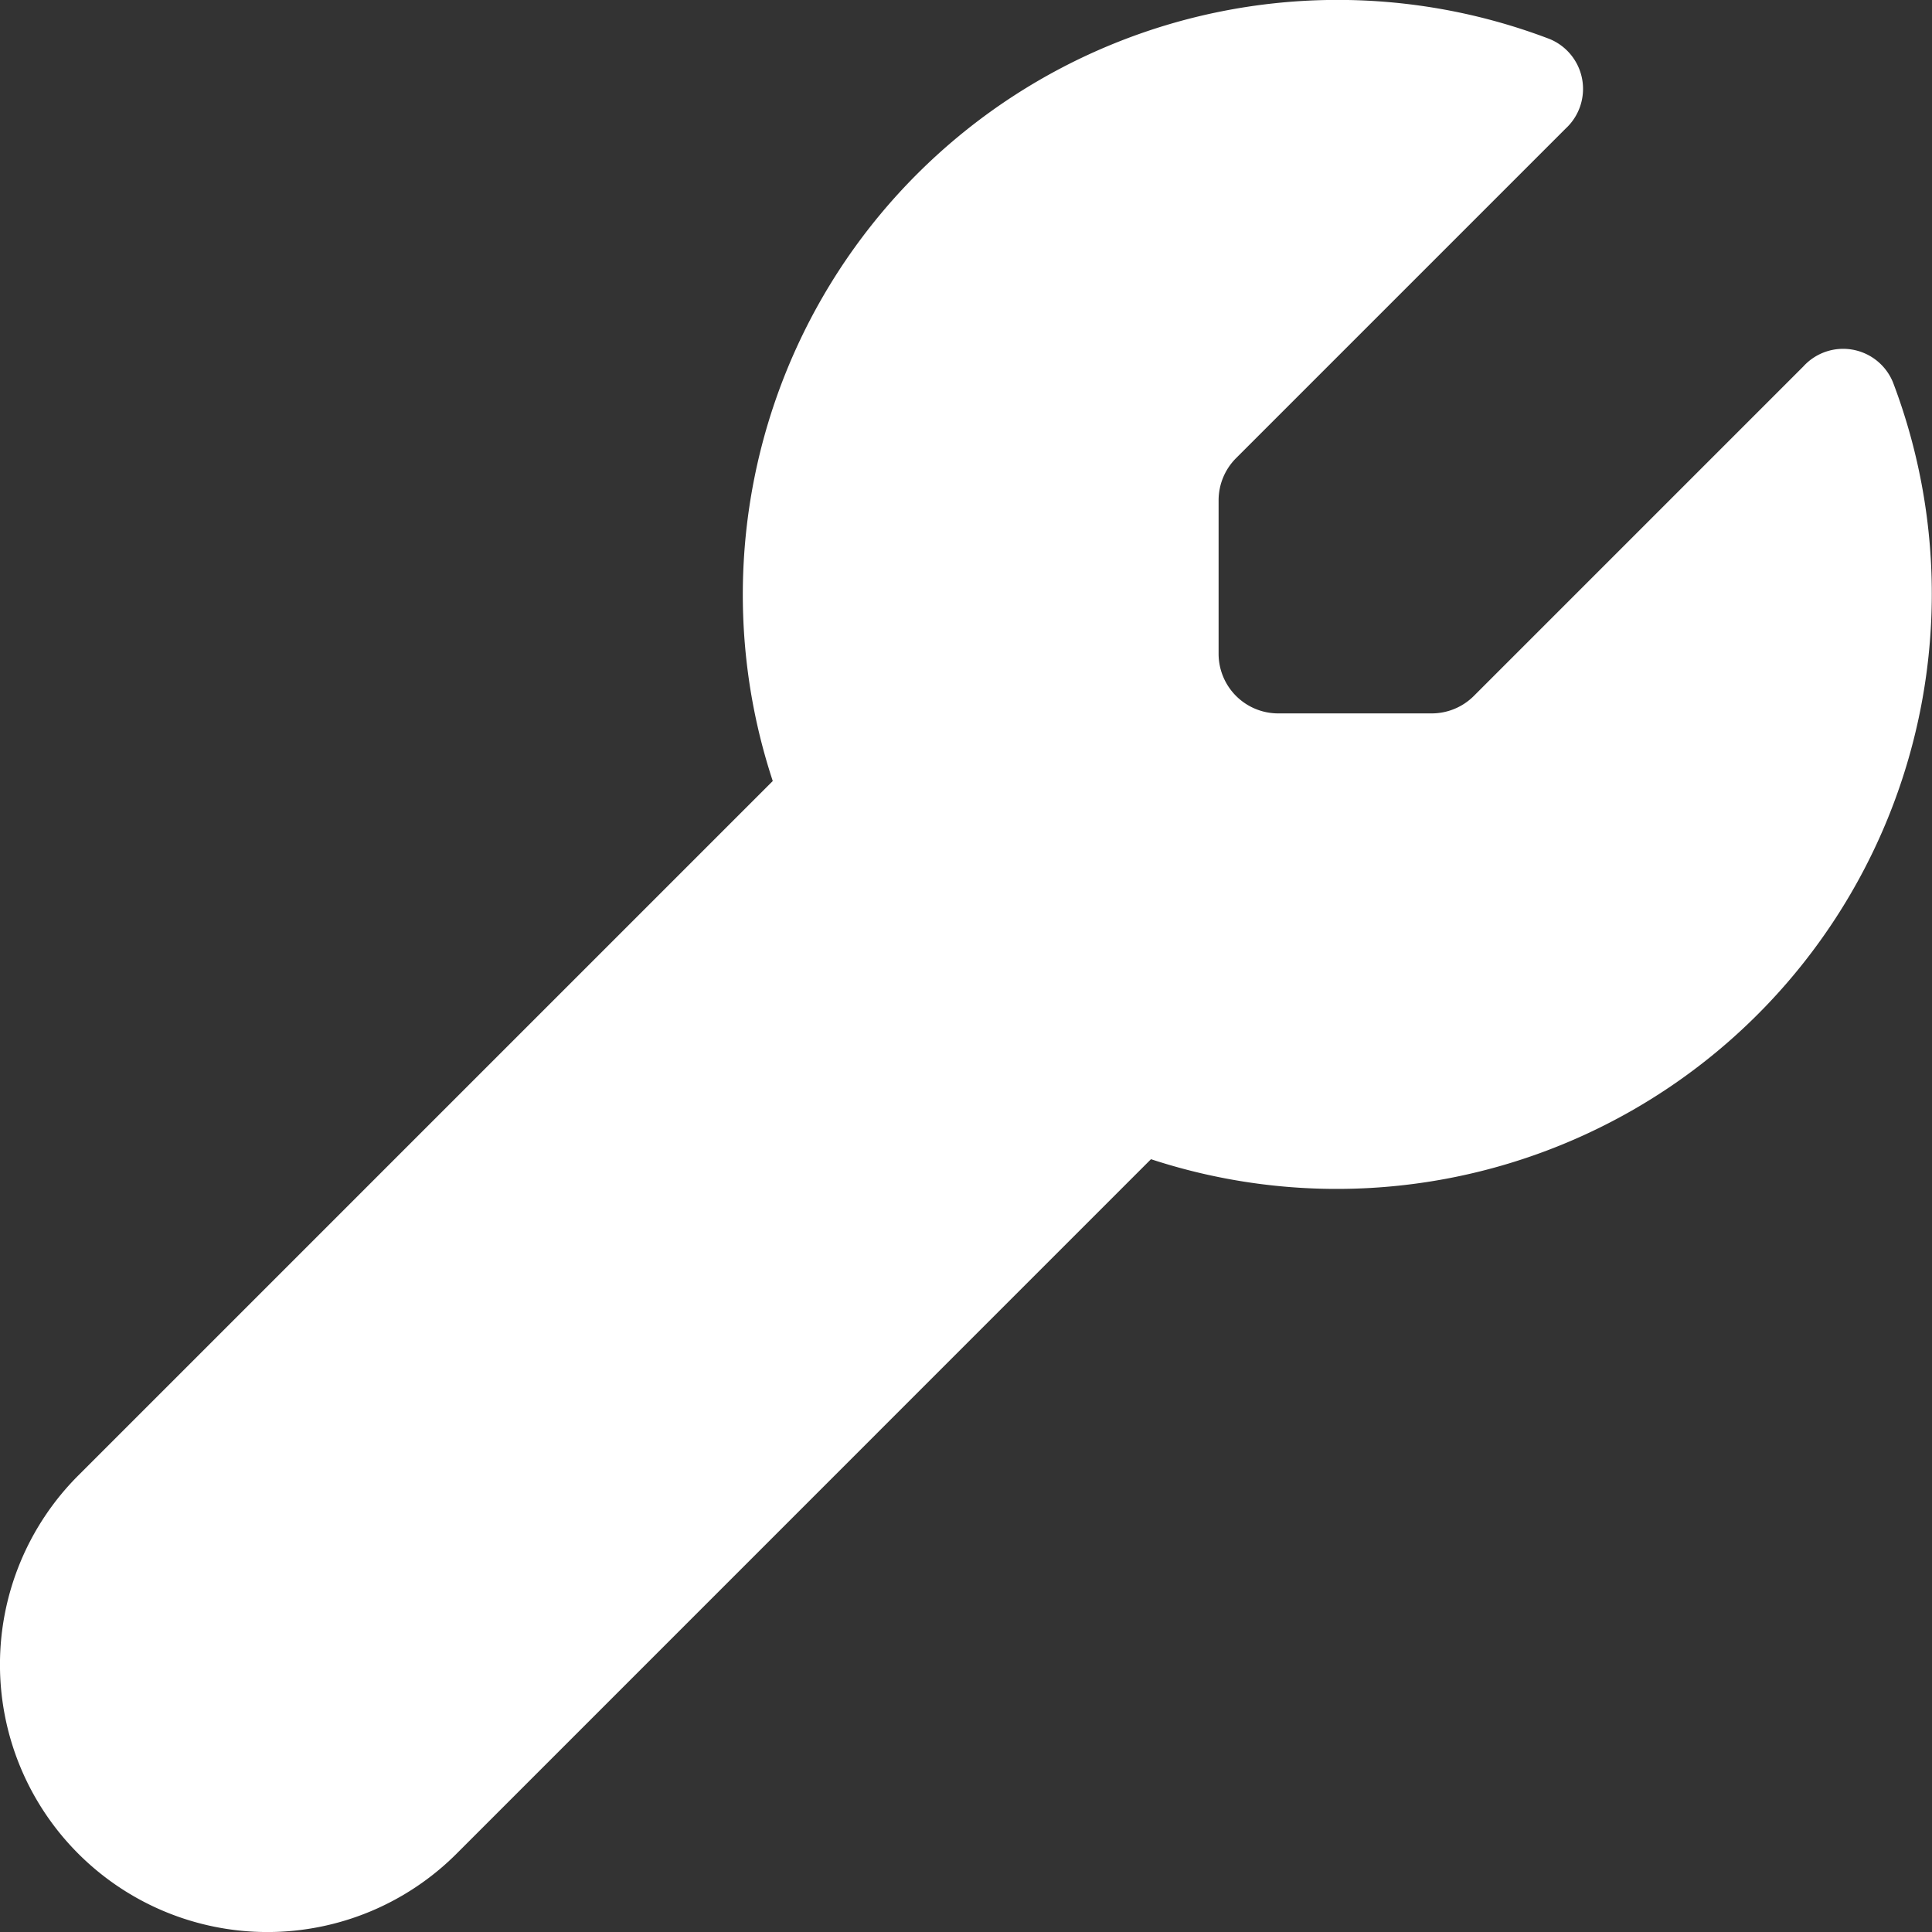
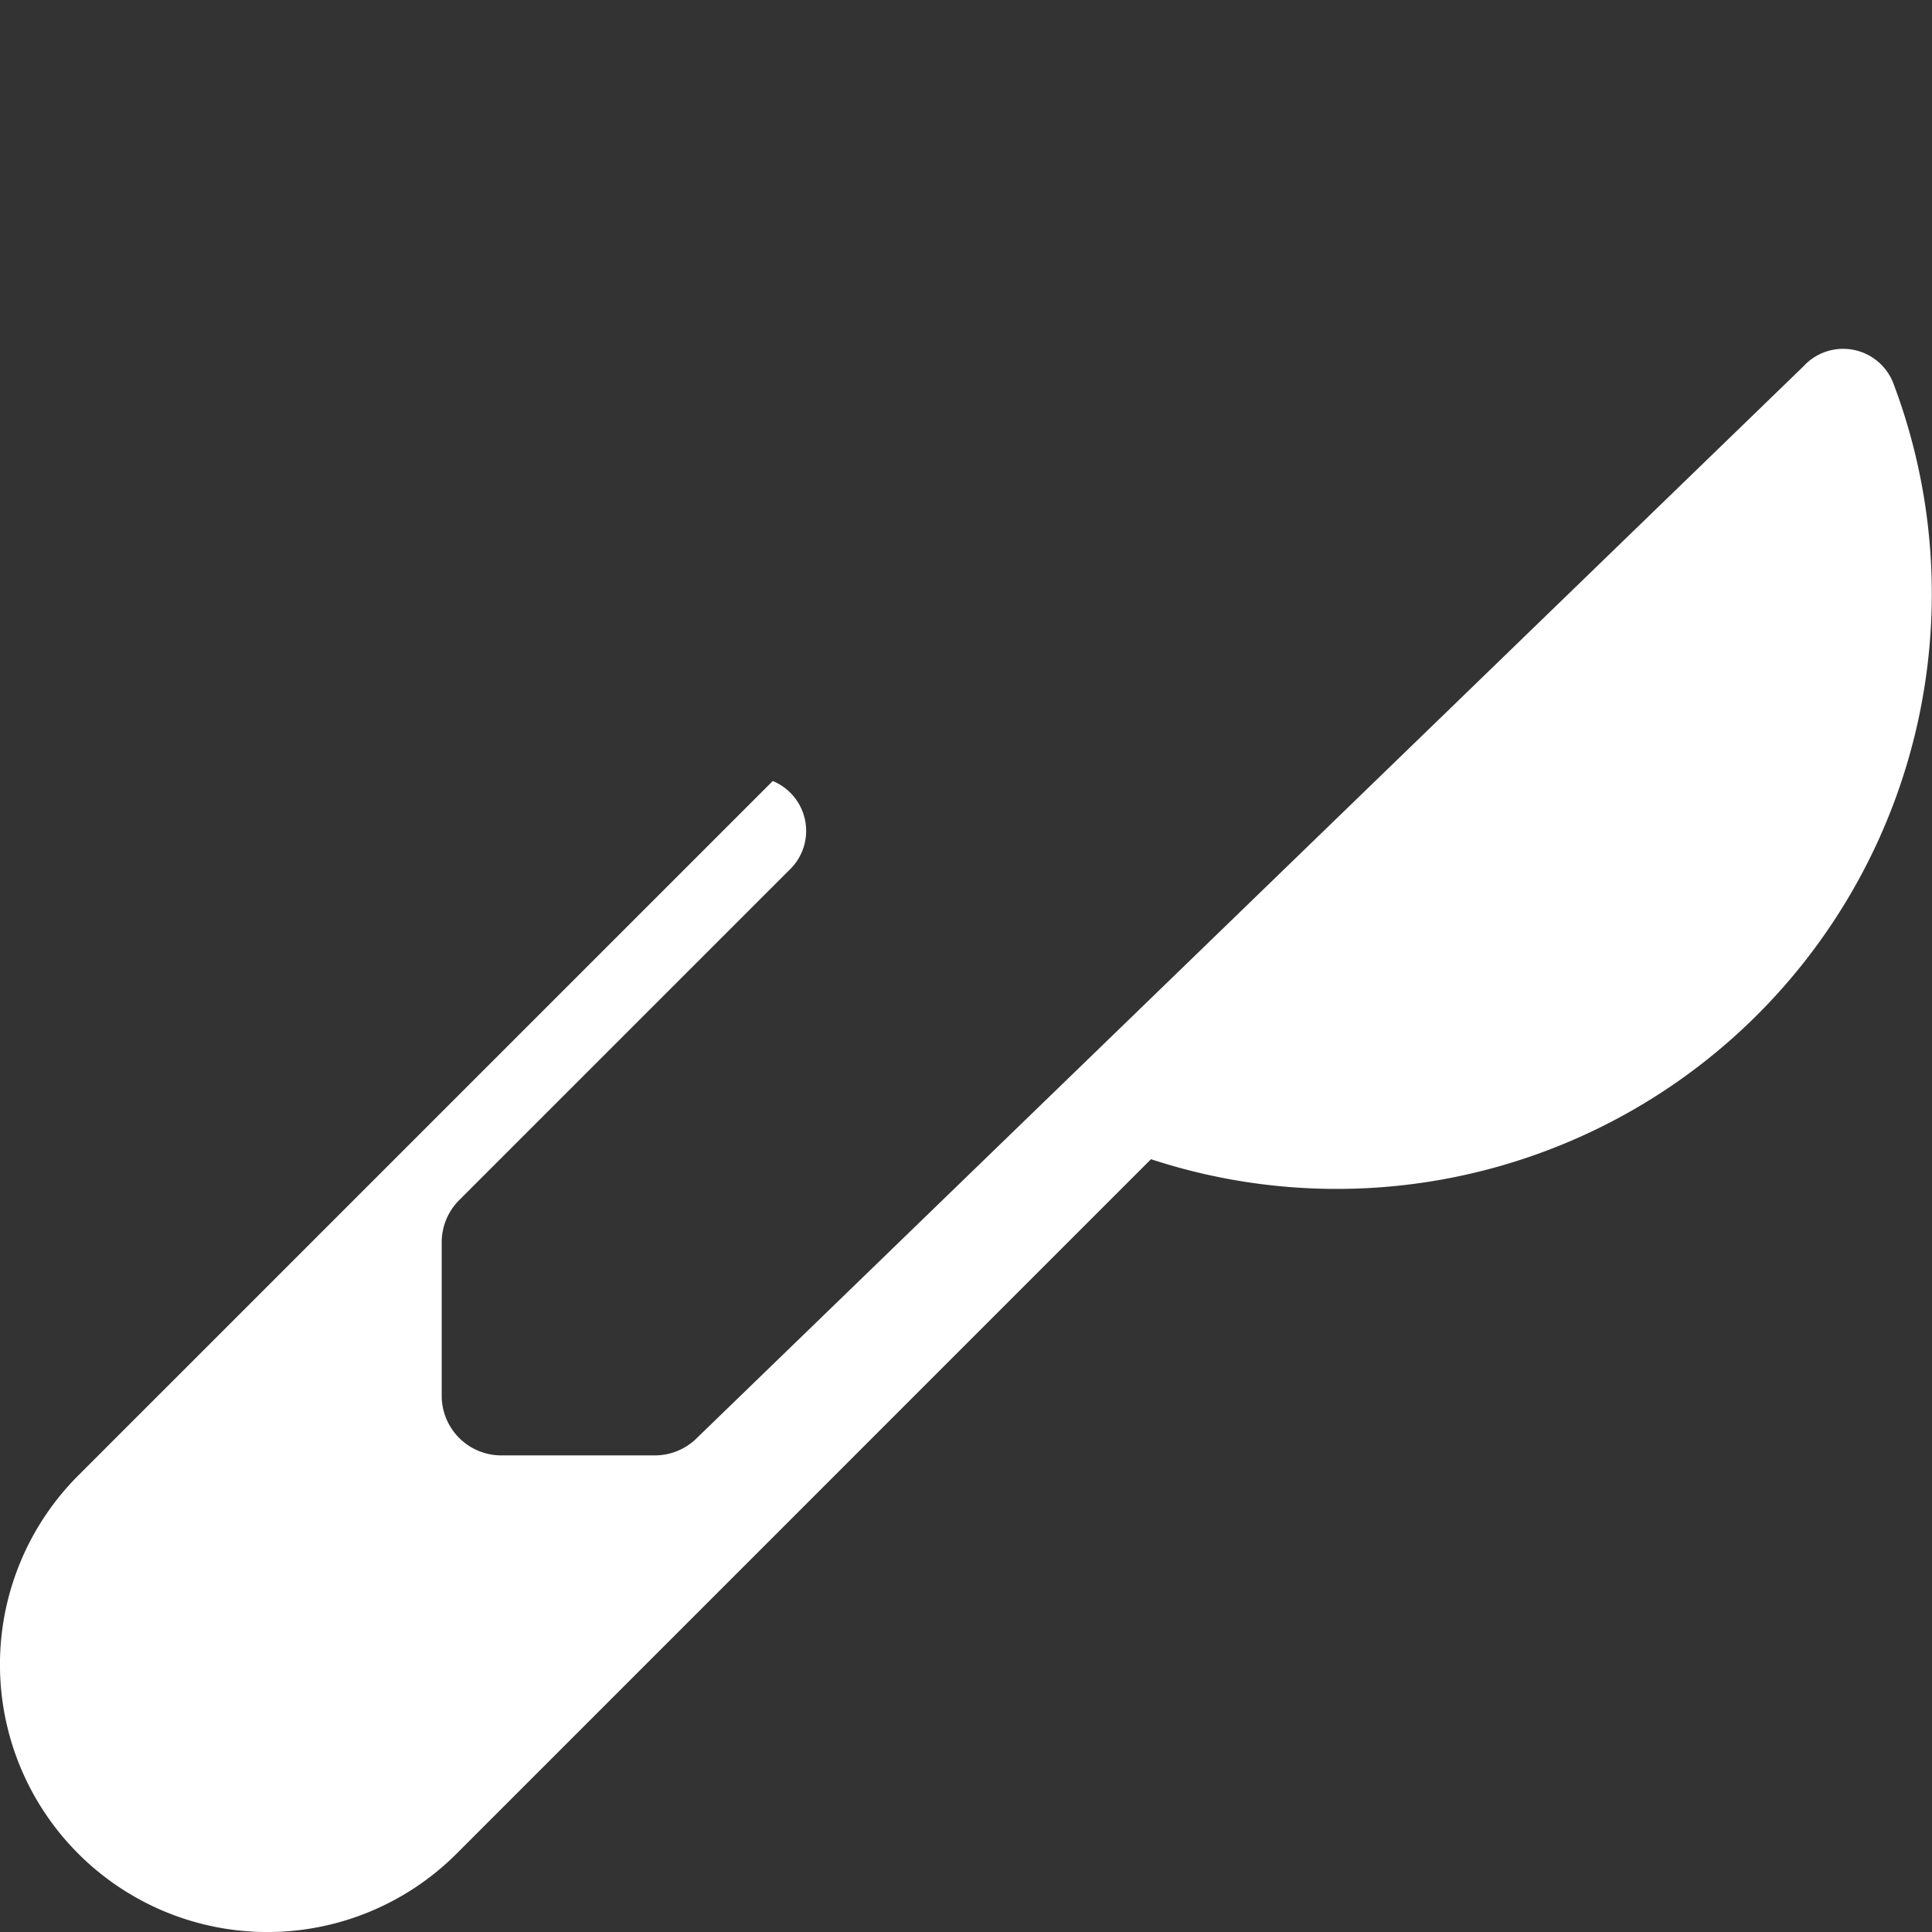
<svg xmlns="http://www.w3.org/2000/svg" width="51" height="51" viewBox="0 0 51 51">
  <rect x="0" y="0" width="51" height="51" fill="#333333" stroke="none" />
-   <path id="hidde_icon_montieren" d="M103.631,73.671a1.42,1.42,0,0,1,2.364.422A15.71,15.71,0,0,1,86.408,94.6L68.077,112.933a7.06,7.06,0,1,1-9.985-9.985L76.424,84.617A15.7,15.7,0,0,1,96.932,65.03a1.424,1.424,0,0,1,.422,2.364l-8.7,8.7a1.575,1.575,0,0,0-.461,1.108v4.061a1.574,1.574,0,0,0,1.569,1.569h4.061a1.575,1.575,0,0,0,1.108-.461Z" transform="translate(-56.025 -64)" fill="#fff" />
+   <path id="hidde_icon_montieren" d="M103.631,73.671a1.42,1.42,0,0,1,2.364.422A15.71,15.71,0,0,1,86.408,94.6L68.077,112.933a7.06,7.06,0,1,1-9.985-9.985L76.424,84.617a1.424,1.424,0,0,1,.422,2.364l-8.7,8.7a1.575,1.575,0,0,0-.461,1.108v4.061a1.574,1.574,0,0,0,1.569,1.569h4.061a1.575,1.575,0,0,0,1.108-.461Z" transform="translate(-56.025 -64)" fill="#fff" />
</svg>